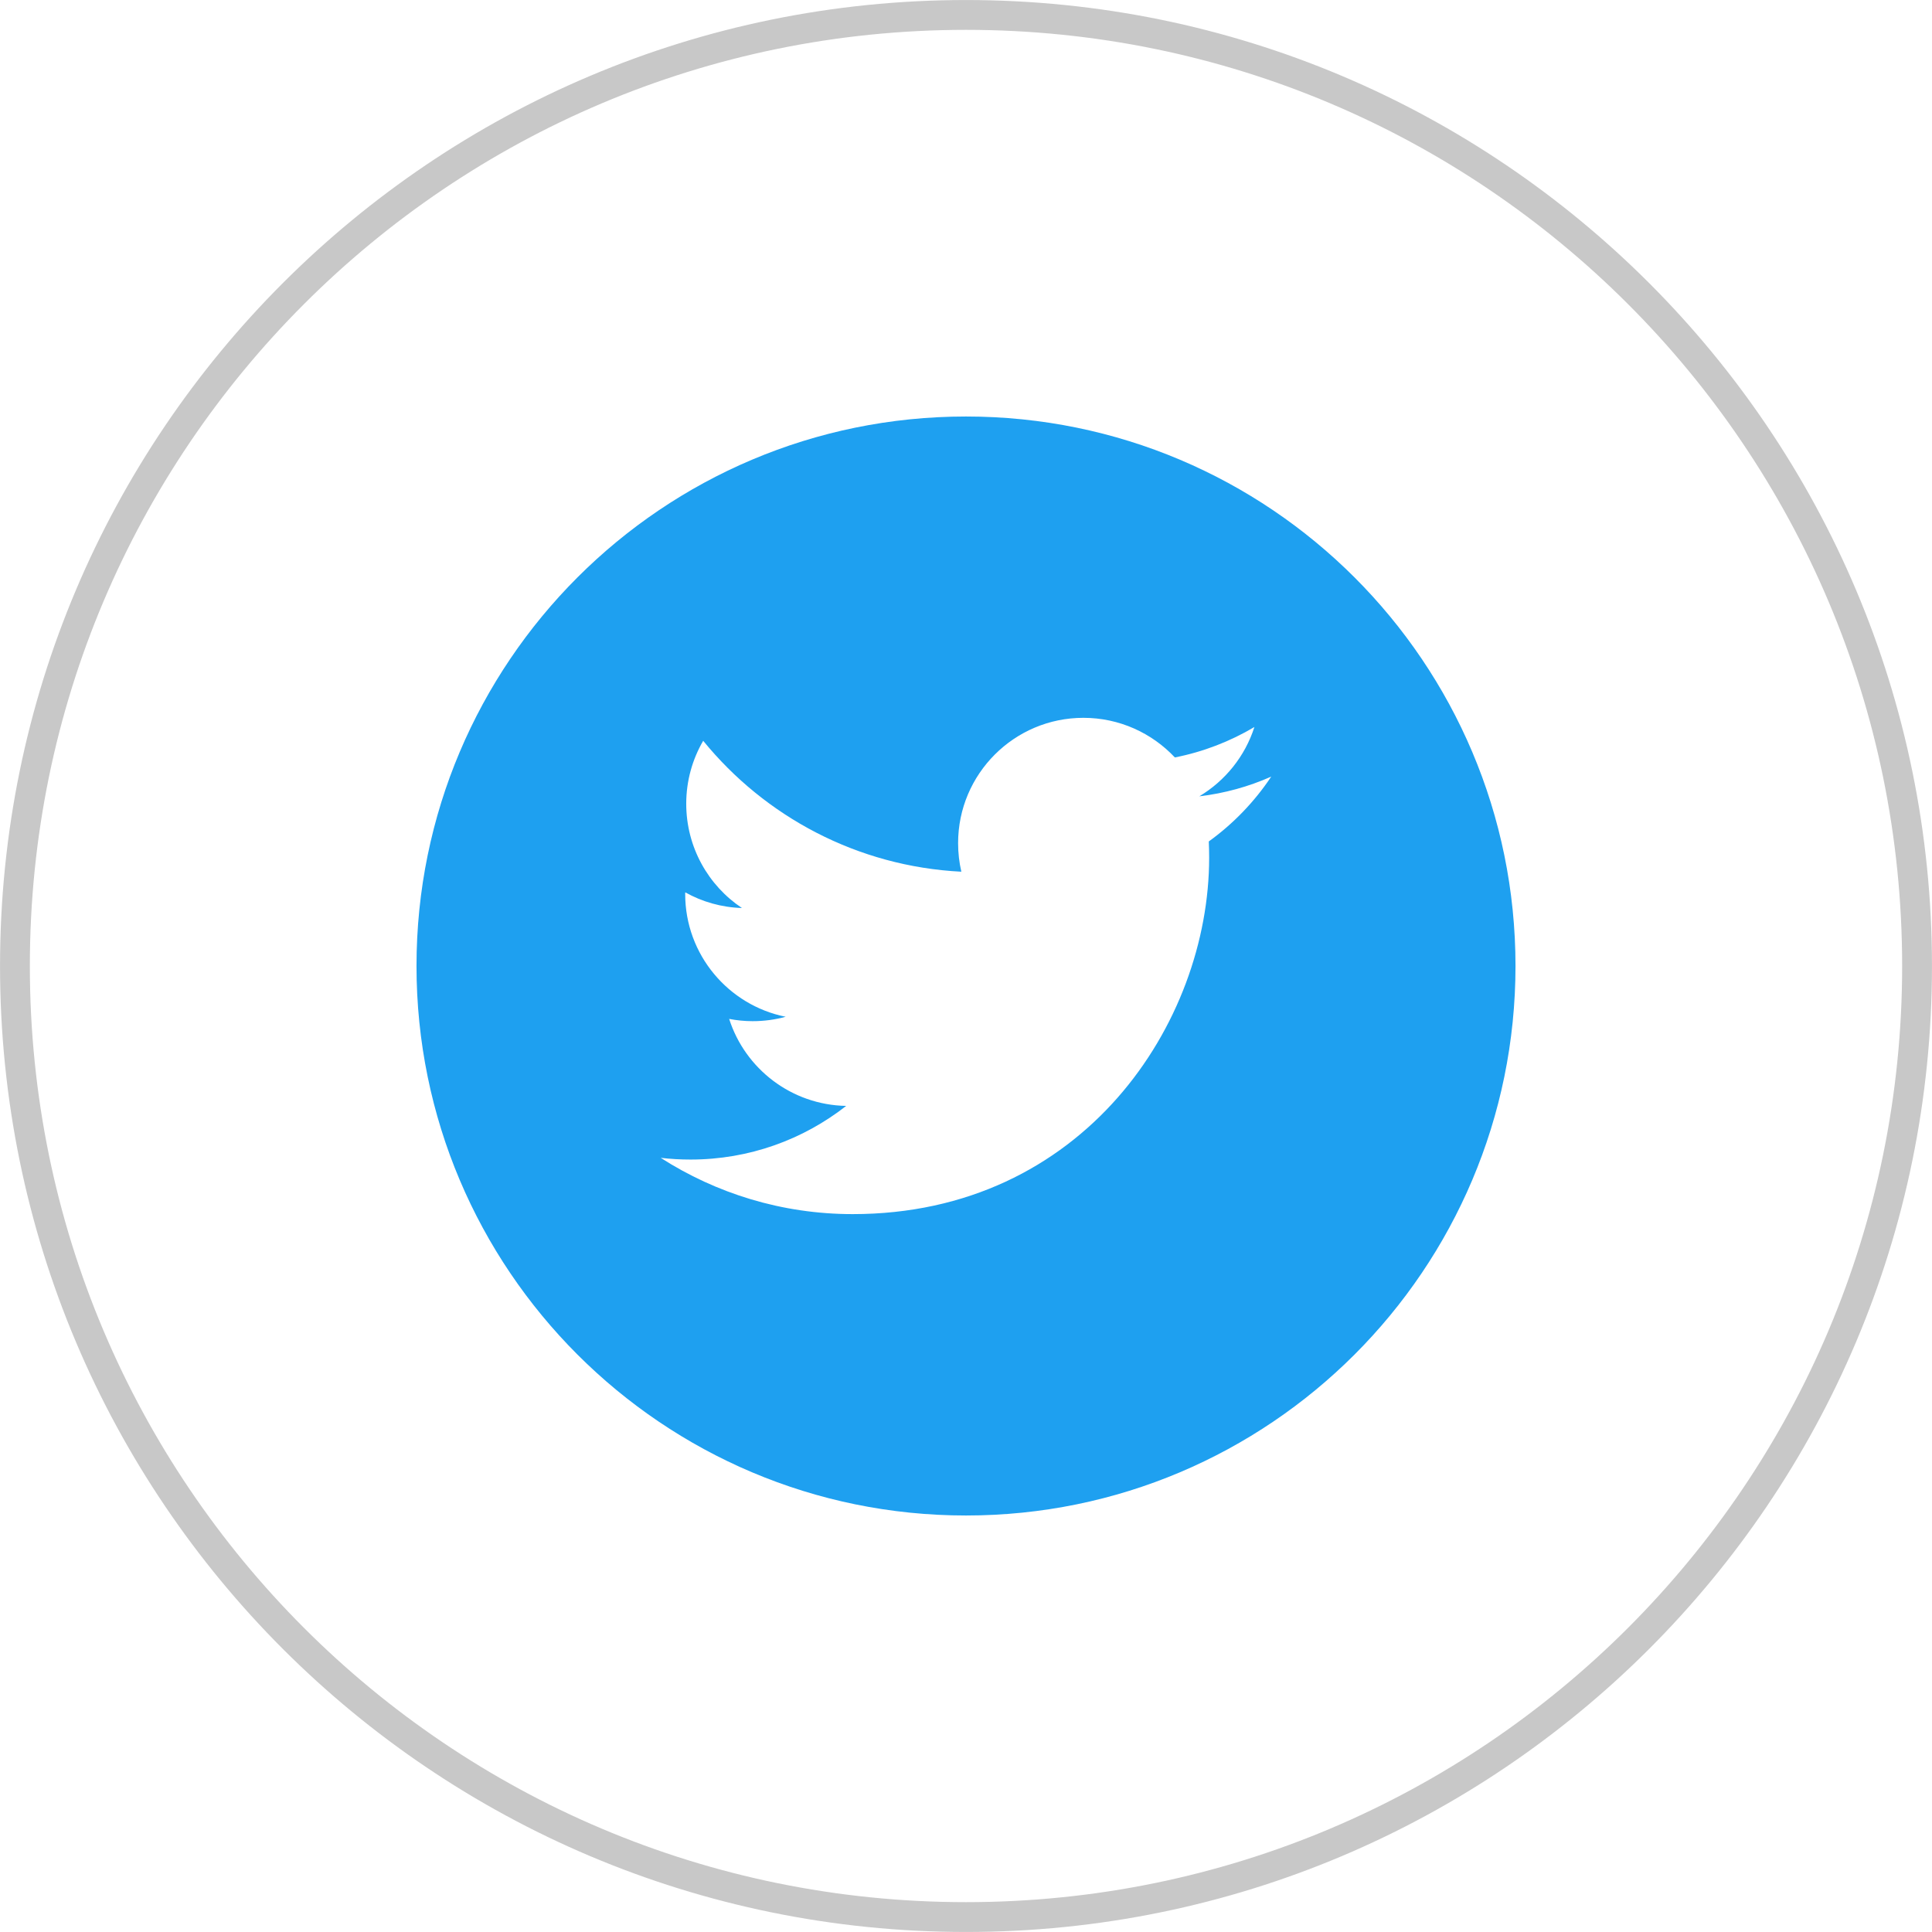
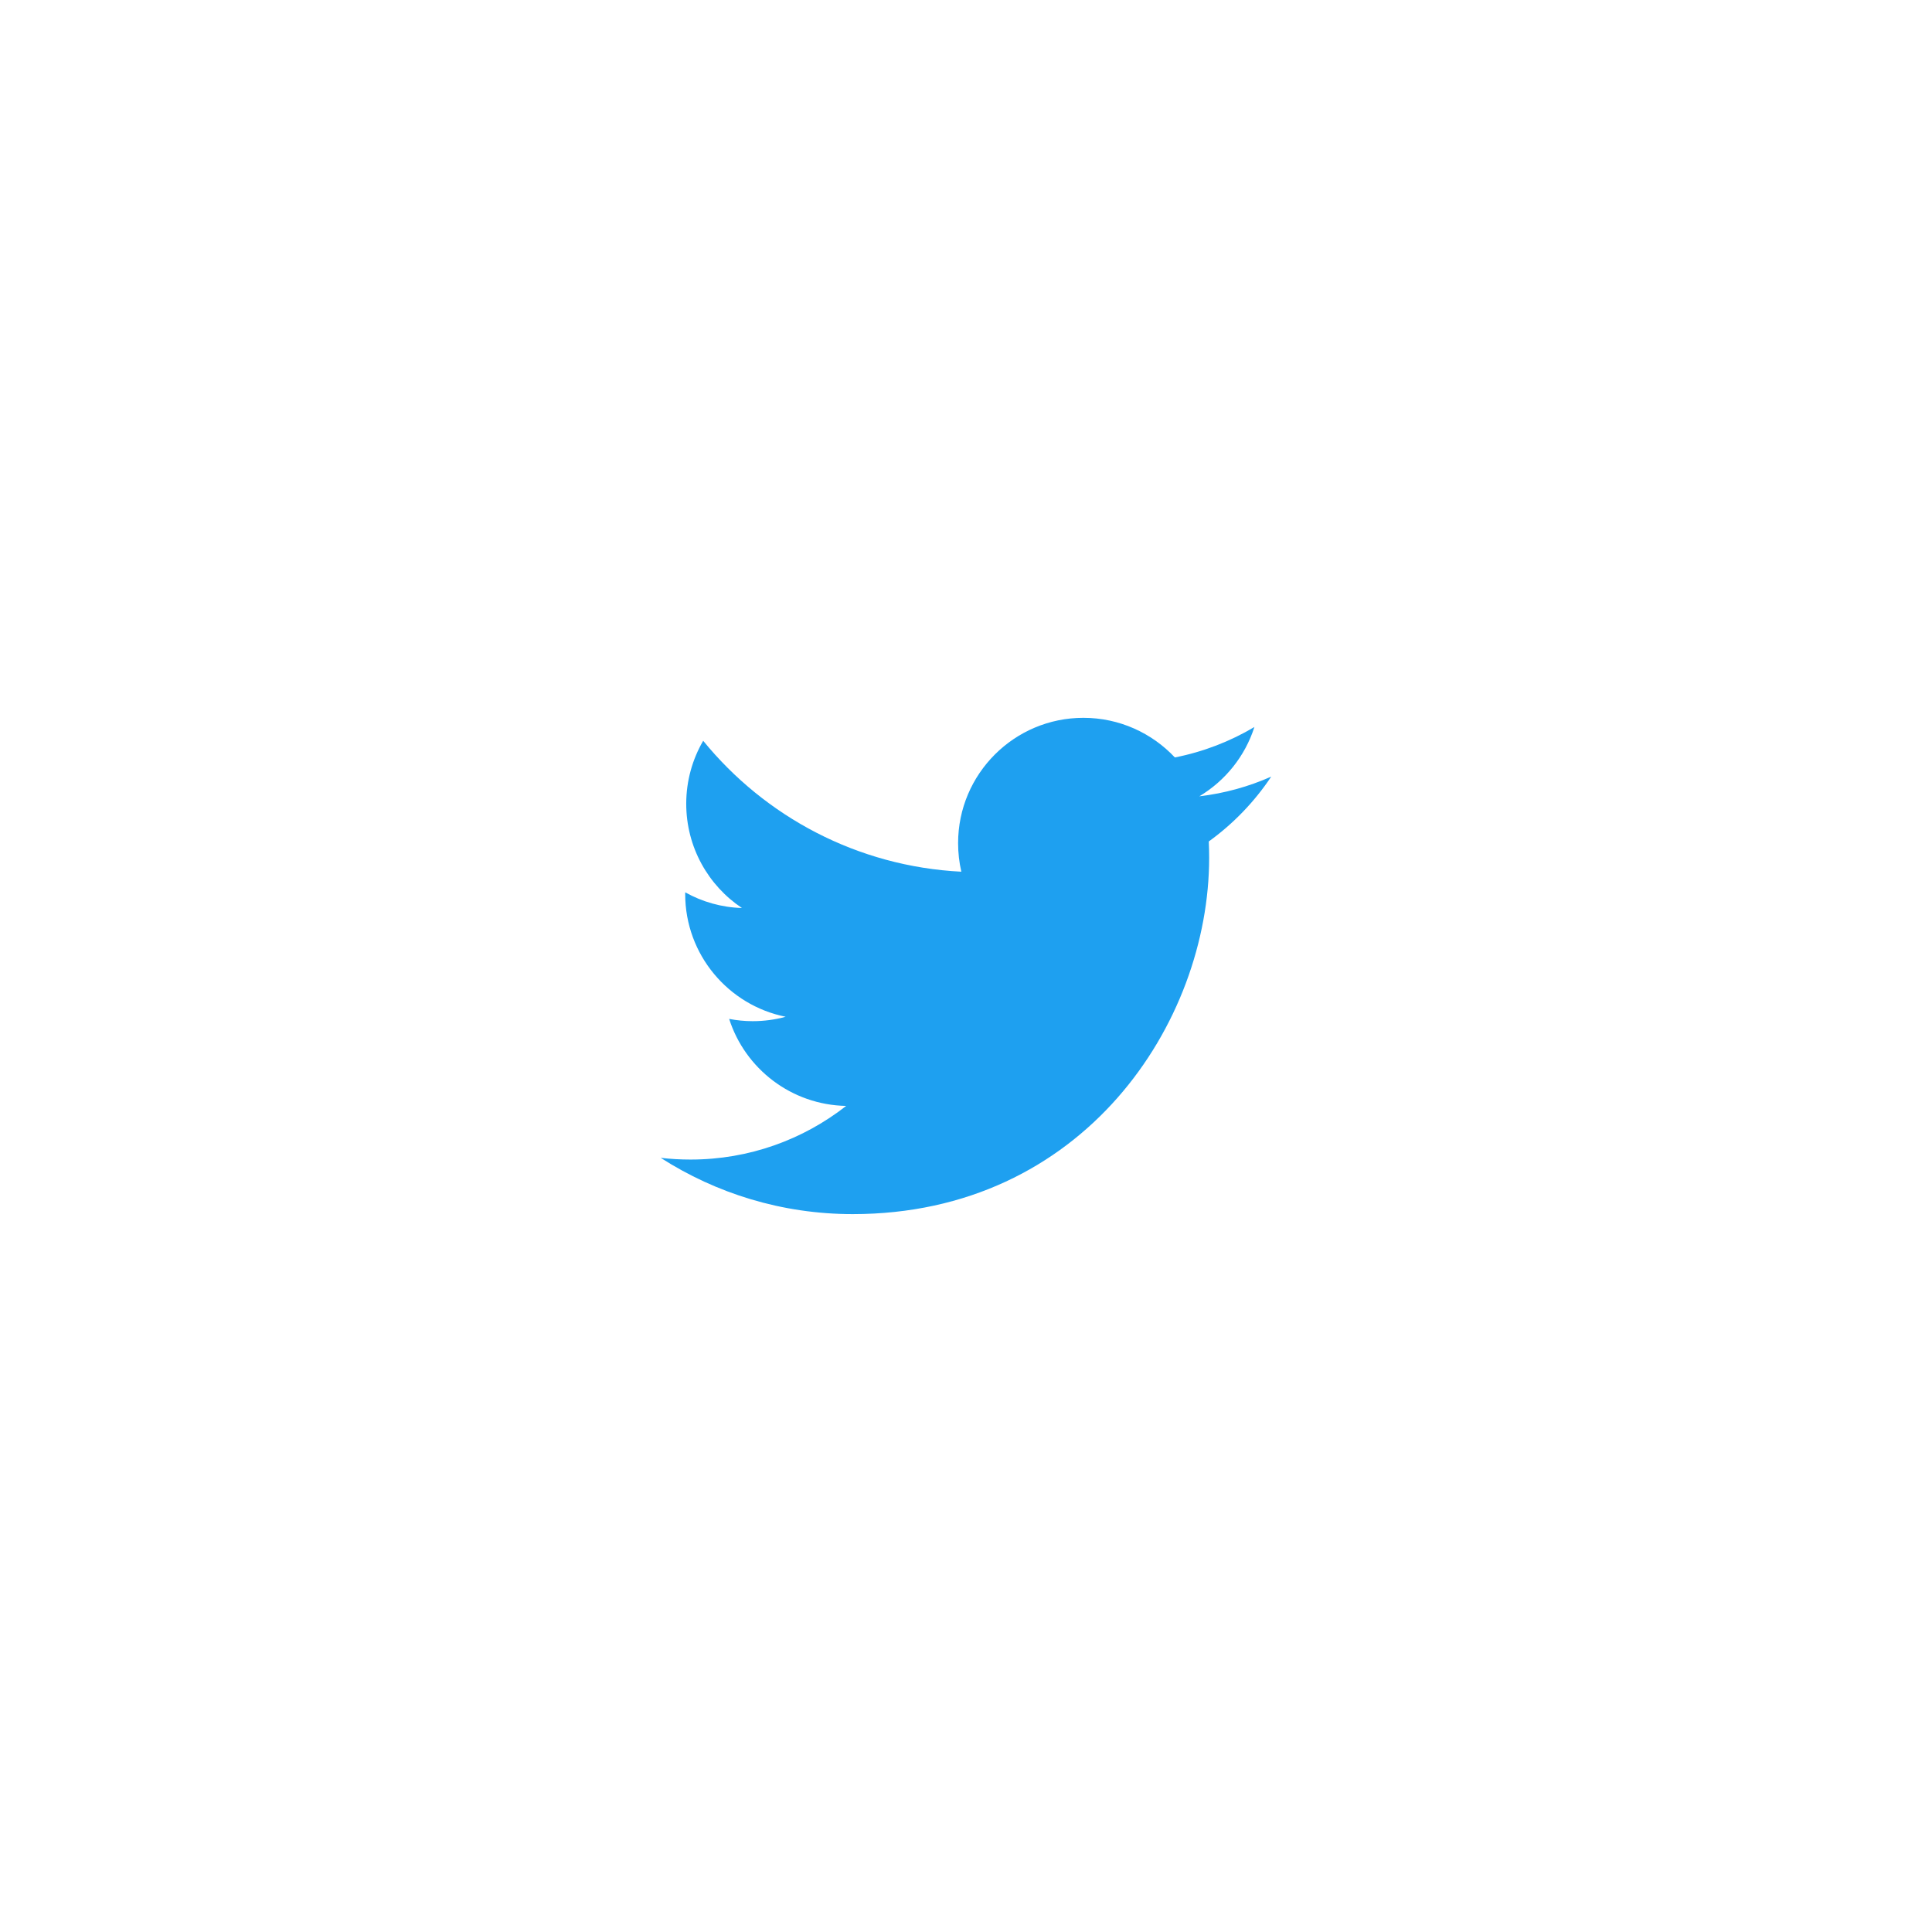
<svg xmlns="http://www.w3.org/2000/svg" xml:space="preserve" width="40px" height="40px" version="1.1" style="shape-rendering:geometricPrecision; text-rendering:geometricPrecision; image-rendering:optimizeQuality; fill-rule:evenodd; clip-rule:evenodd" viewBox="0 0 315.52 315.52">
  <defs>
    <style type="text/css">
   
    .str0 {stroke:#C8C8C8;stroke-width:4.87;stroke-miterlimit:2.613}
    .fil0 {fill:none;fill-rule:nonzero}
    .fil1 {fill:#1EA0F0;fill-rule:nonzero}
   
  </style>
  </defs>
  <g id="Layer_x0020_1">
-     <path class="fil0 str0" d="M313.08 157.76c0,-85.78 -69.54,-155.32 -155.32,-155.32 -85.78,0 -155.32,69.54 -155.32,155.32 0,85.78 69.54,155.32 155.32,155.32 85.78,0 155.32,-69.54 155.32,-155.32z" />
-     <path class="fil1" d="M157.76 68.02c-49.57,0 -89.74,40.17 -89.74,89.74 0,49.56 40.17,89.74 89.74,89.74 49.56,0 89.74,-40.18 89.74,-89.74 0,-49.57 -40.18,-89.74 -89.74,-89.74zm39.65 69.4c0.04,0.88 0.06,1.76 0.06,2.65 0,27.03 -20.58,58.21 -58.21,58.21 -11.56,0 -22.31,-3.39 -31.36,-9.19 1.6,0.19 3.23,0.28 4.88,0.28 9.58,0 18.4,-3.27 25.41,-8.76 -8.96,-0.17 -16.51,-6.08 -19.11,-14.21 1.24,0.24 2.53,0.37 3.84,0.37 1.87,0 3.68,-0.25 5.39,-0.72 -9.35,-1.87 -16.41,-10.14 -16.41,-20.05 0,-0.09 0,-0.18 0.01,-0.27 2.75,1.54 5.91,2.46 9.26,2.56 -5.49,-3.66 -9.1,-9.93 -9.1,-17.03 0,-3.74 1.01,-7.26 2.77,-10.28 10.09,12.38 25.16,20.52 42.16,21.38 -0.35,-1.5 -0.53,-3.06 -0.53,-4.67 0,-11.29 9.17,-20.46 20.46,-20.46 5.89,0 11.2,2.49 14.94,6.47 4.66,-0.92 9.03,-2.62 12.99,-4.97 -1.53,4.78 -4.77,8.79 -9,11.32 4.14,-0.49 8.08,-1.59 11.75,-3.22 -2.74,4.11 -6.21,7.71 -10.2,10.59z" />
+     <path class="fil1" d="M157.76 68.02zm39.65 69.4c0.04,0.88 0.06,1.76 0.06,2.65 0,27.03 -20.58,58.21 -58.21,58.21 -11.56,0 -22.31,-3.39 -31.36,-9.19 1.6,0.19 3.23,0.28 4.88,0.28 9.58,0 18.4,-3.27 25.41,-8.76 -8.96,-0.17 -16.51,-6.08 -19.11,-14.21 1.24,0.24 2.53,0.37 3.84,0.37 1.87,0 3.68,-0.25 5.39,-0.72 -9.35,-1.87 -16.41,-10.14 -16.41,-20.05 0,-0.09 0,-0.18 0.01,-0.27 2.75,1.54 5.91,2.46 9.26,2.56 -5.49,-3.66 -9.1,-9.93 -9.1,-17.03 0,-3.74 1.01,-7.26 2.77,-10.28 10.09,12.38 25.16,20.52 42.16,21.38 -0.35,-1.5 -0.53,-3.06 -0.53,-4.67 0,-11.29 9.17,-20.46 20.46,-20.46 5.89,0 11.2,2.49 14.94,6.47 4.66,-0.92 9.03,-2.62 12.99,-4.97 -1.53,4.78 -4.77,8.79 -9,11.32 4.14,-0.49 8.08,-1.59 11.75,-3.22 -2.74,4.11 -6.21,7.71 -10.2,10.59z" />
  </g>
</svg>